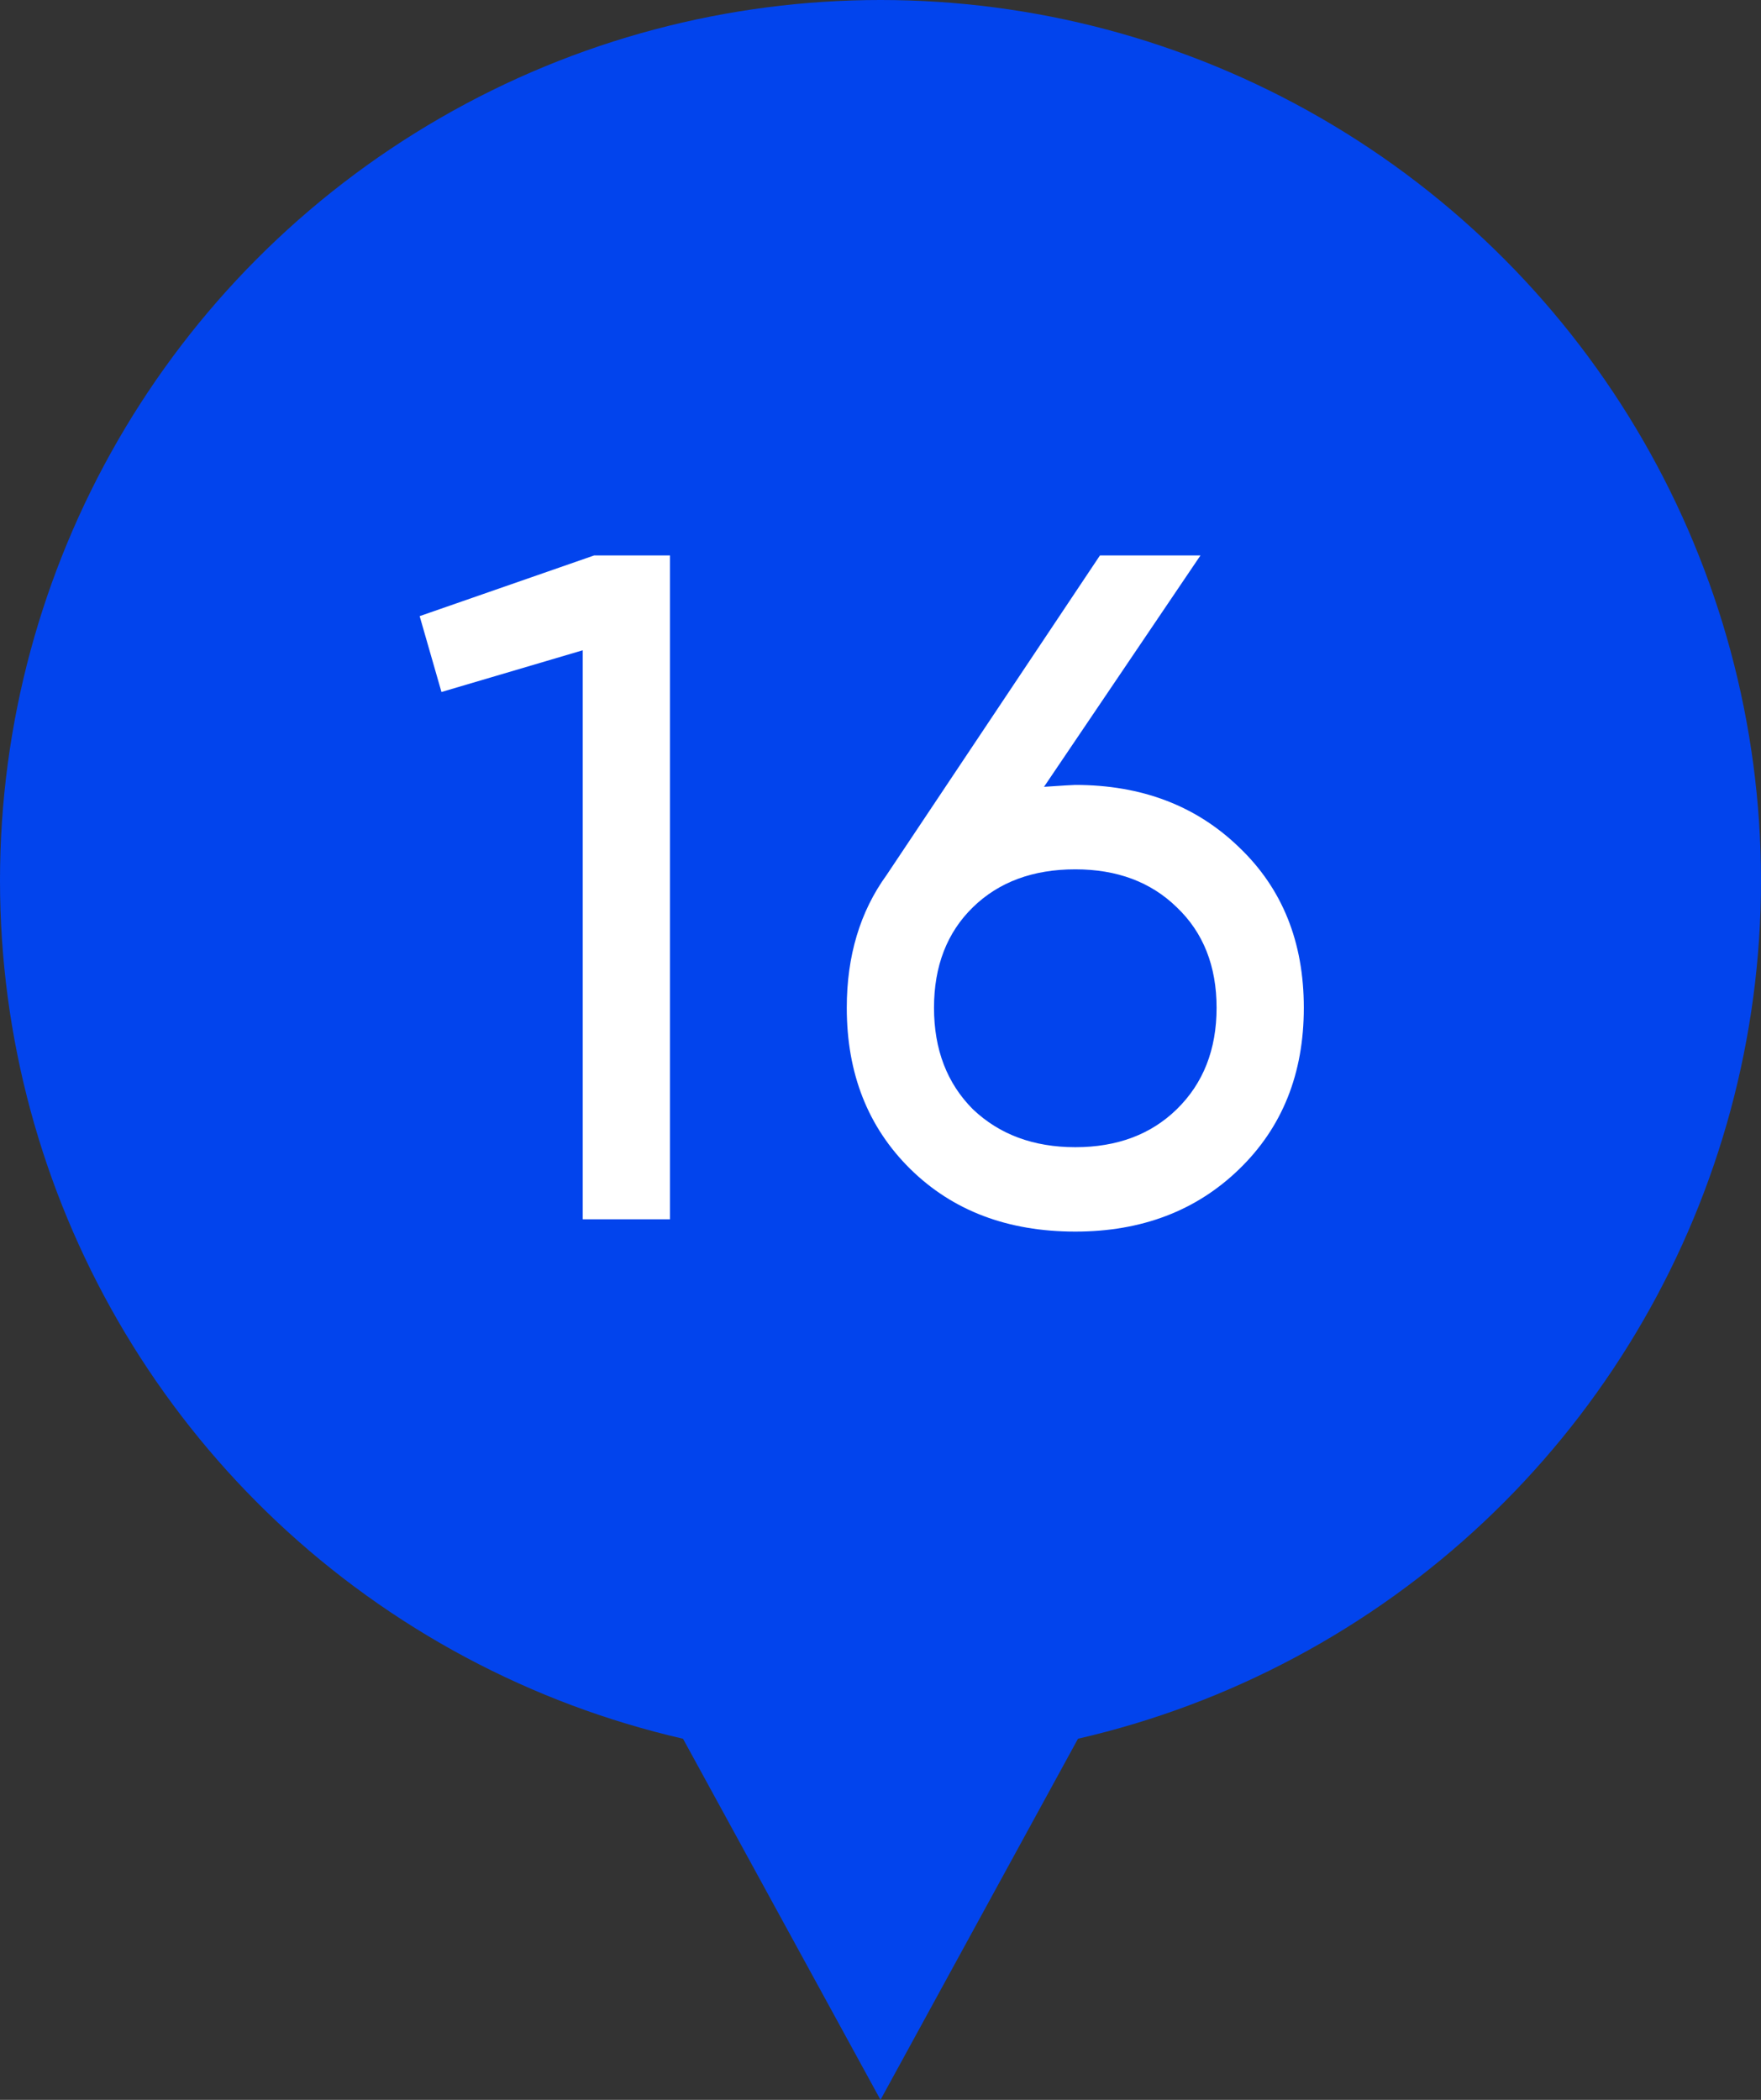
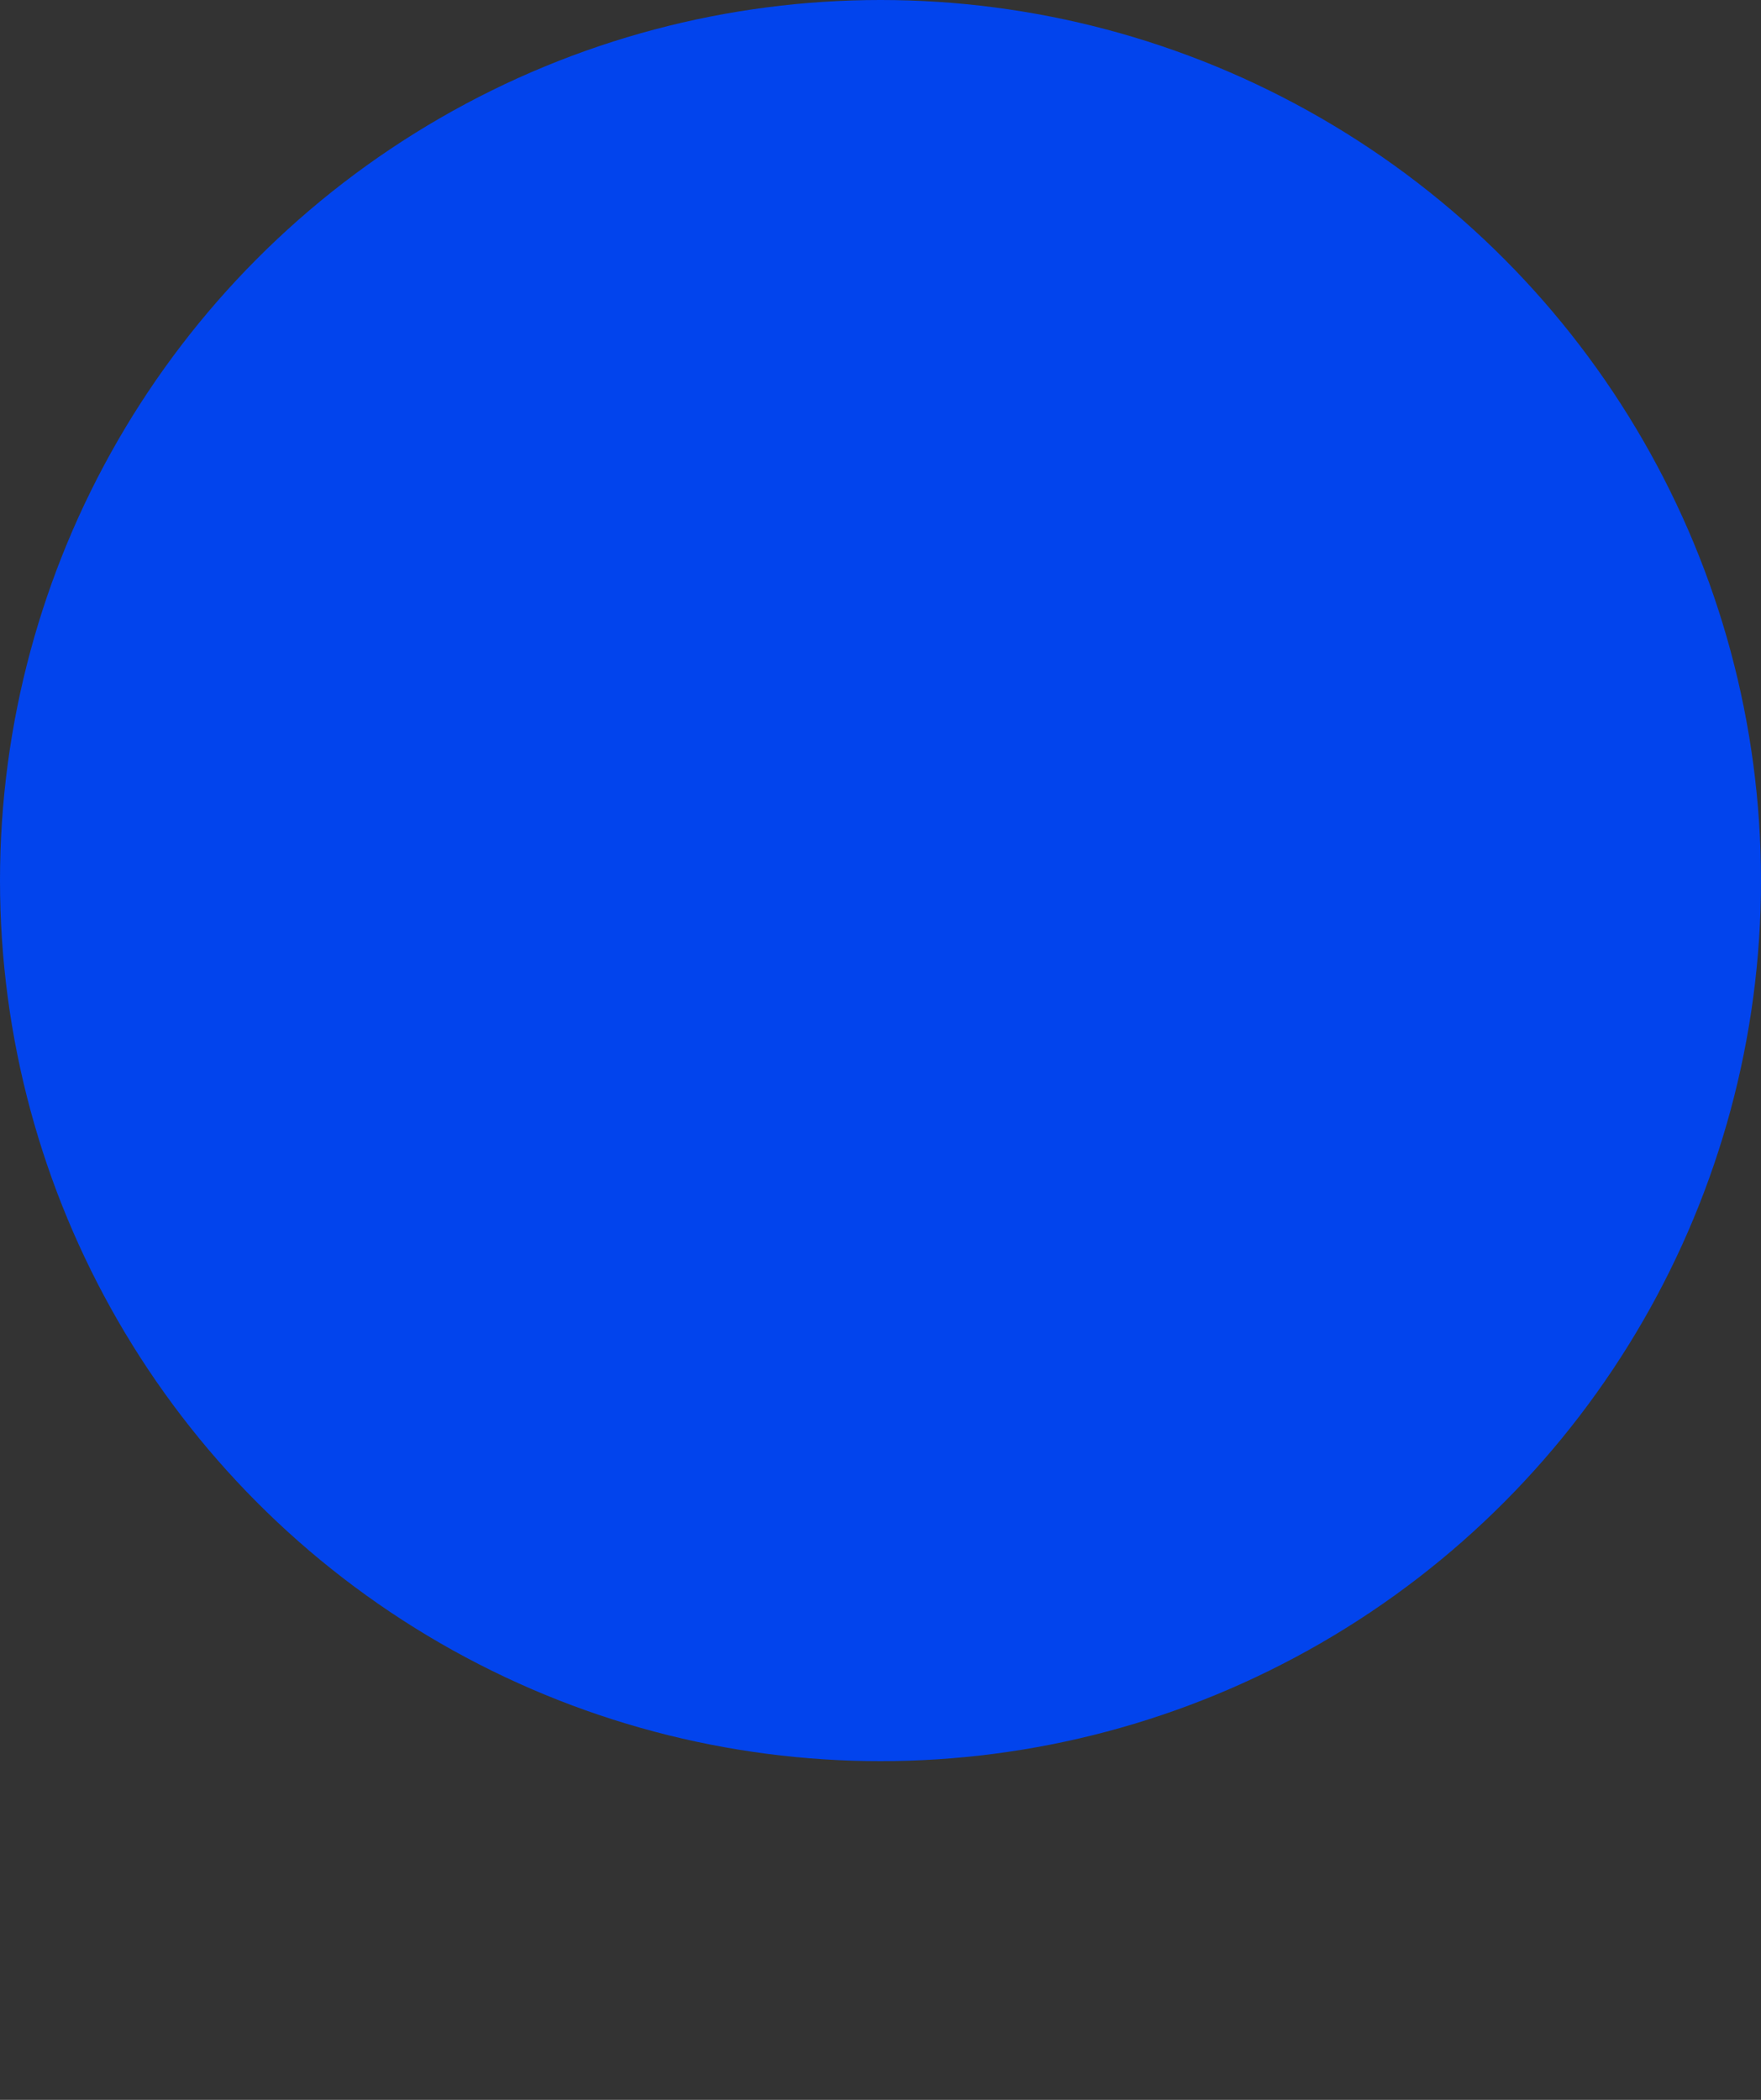
<svg xmlns="http://www.w3.org/2000/svg" width="26" height="31" viewBox="0 0 26 31" fill="none">
  <rect x="0" y="0" width="26" height="31" fill="#333333" stroke="none" />
-   <path d="M13 31L5.206 16.75L20.794 16.75L13 31Z" fill="#0244ED" />
  <circle cx="13" cy="13" r="13" fill="#0244ED" />
-   <path d="M6.196 9.096L8.772 8.2H9.892V18H8.604V9.6L6.518 10.216L6.196 9.096ZM15.876 11.588C16.856 11.588 17.664 11.896 18.298 12.512C18.933 13.119 19.25 13.907 19.25 14.878C19.25 15.849 18.933 16.642 18.298 17.258C17.664 17.874 16.856 18.182 15.876 18.182C14.878 18.182 14.066 17.874 13.44 17.258C12.815 16.642 12.502 15.849 12.502 14.878C12.502 14.113 12.698 13.459 13.09 12.918L16.24 8.2H17.724L15.414 11.616C15.694 11.597 15.848 11.588 15.876 11.588ZM15.876 12.834C15.251 12.834 14.747 13.021 14.364 13.394C13.982 13.767 13.79 14.262 13.79 14.878C13.79 15.494 13.982 15.993 14.364 16.376C14.756 16.749 15.26 16.936 15.876 16.936C16.492 16.936 16.992 16.749 17.374 16.376C17.766 15.993 17.962 15.494 17.962 14.878C17.962 14.262 17.766 13.767 17.374 13.394C16.992 13.021 16.492 12.834 15.876 12.834Z" fill="white" />
</svg>